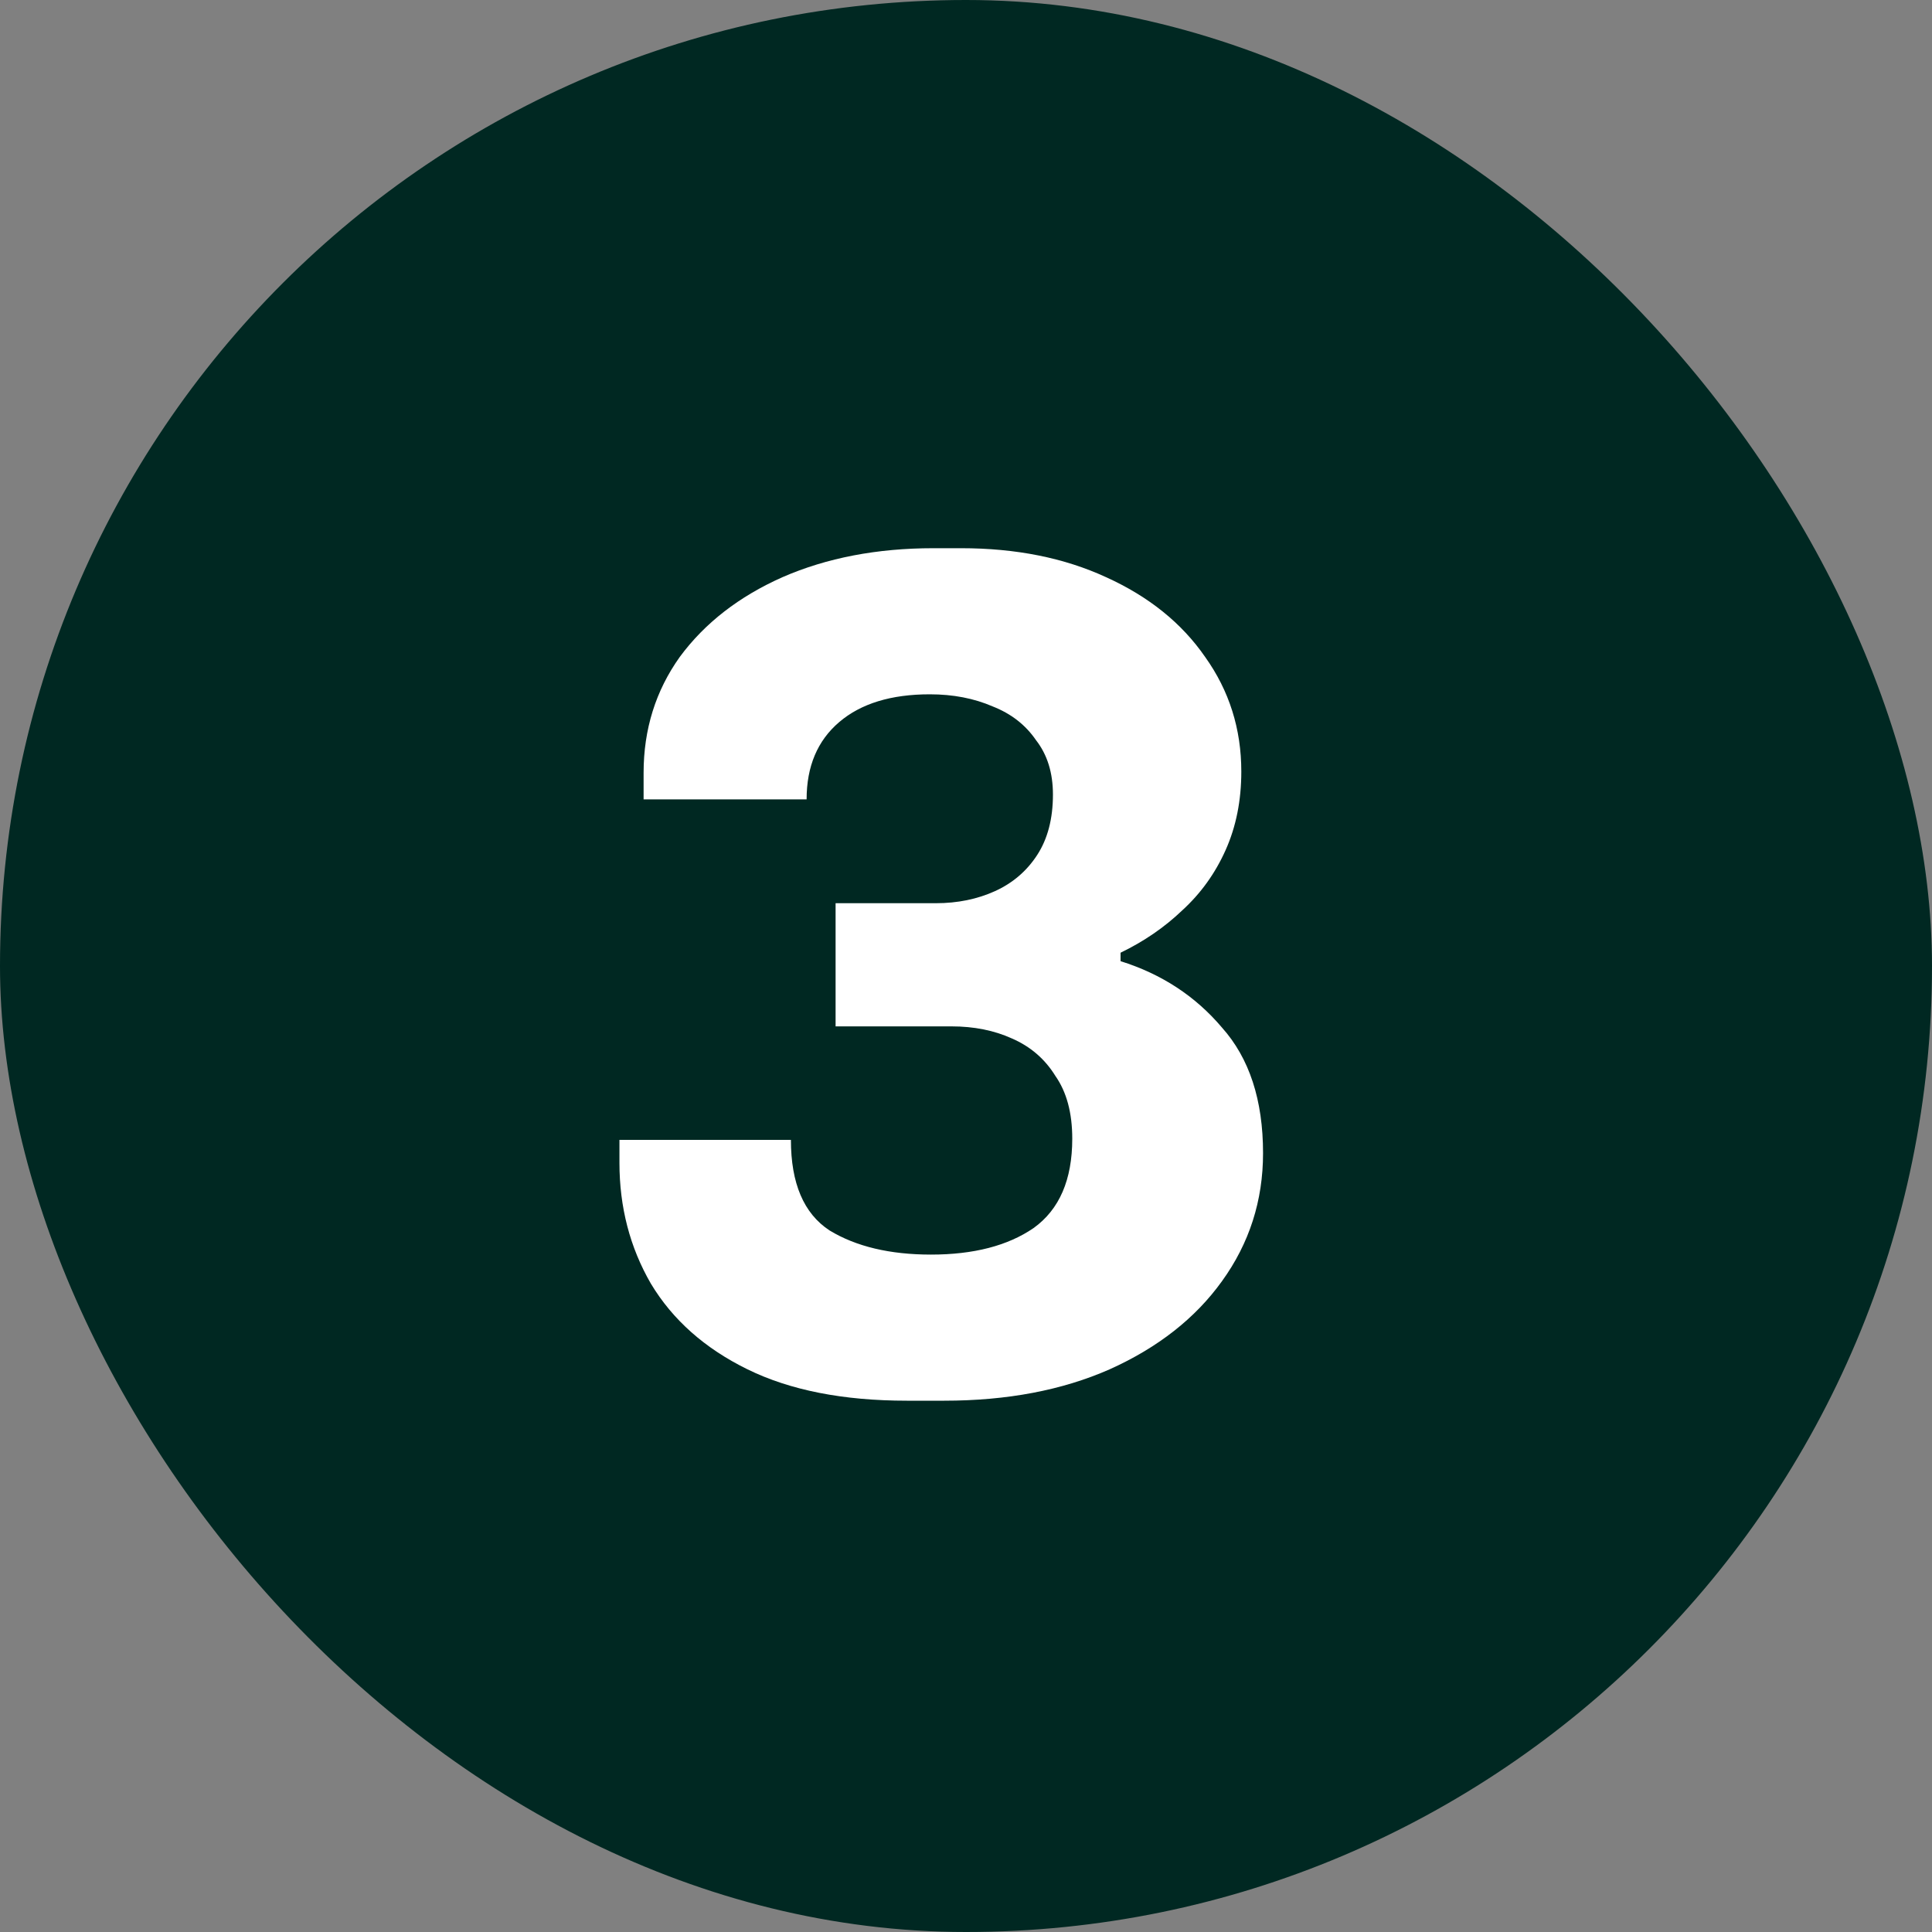
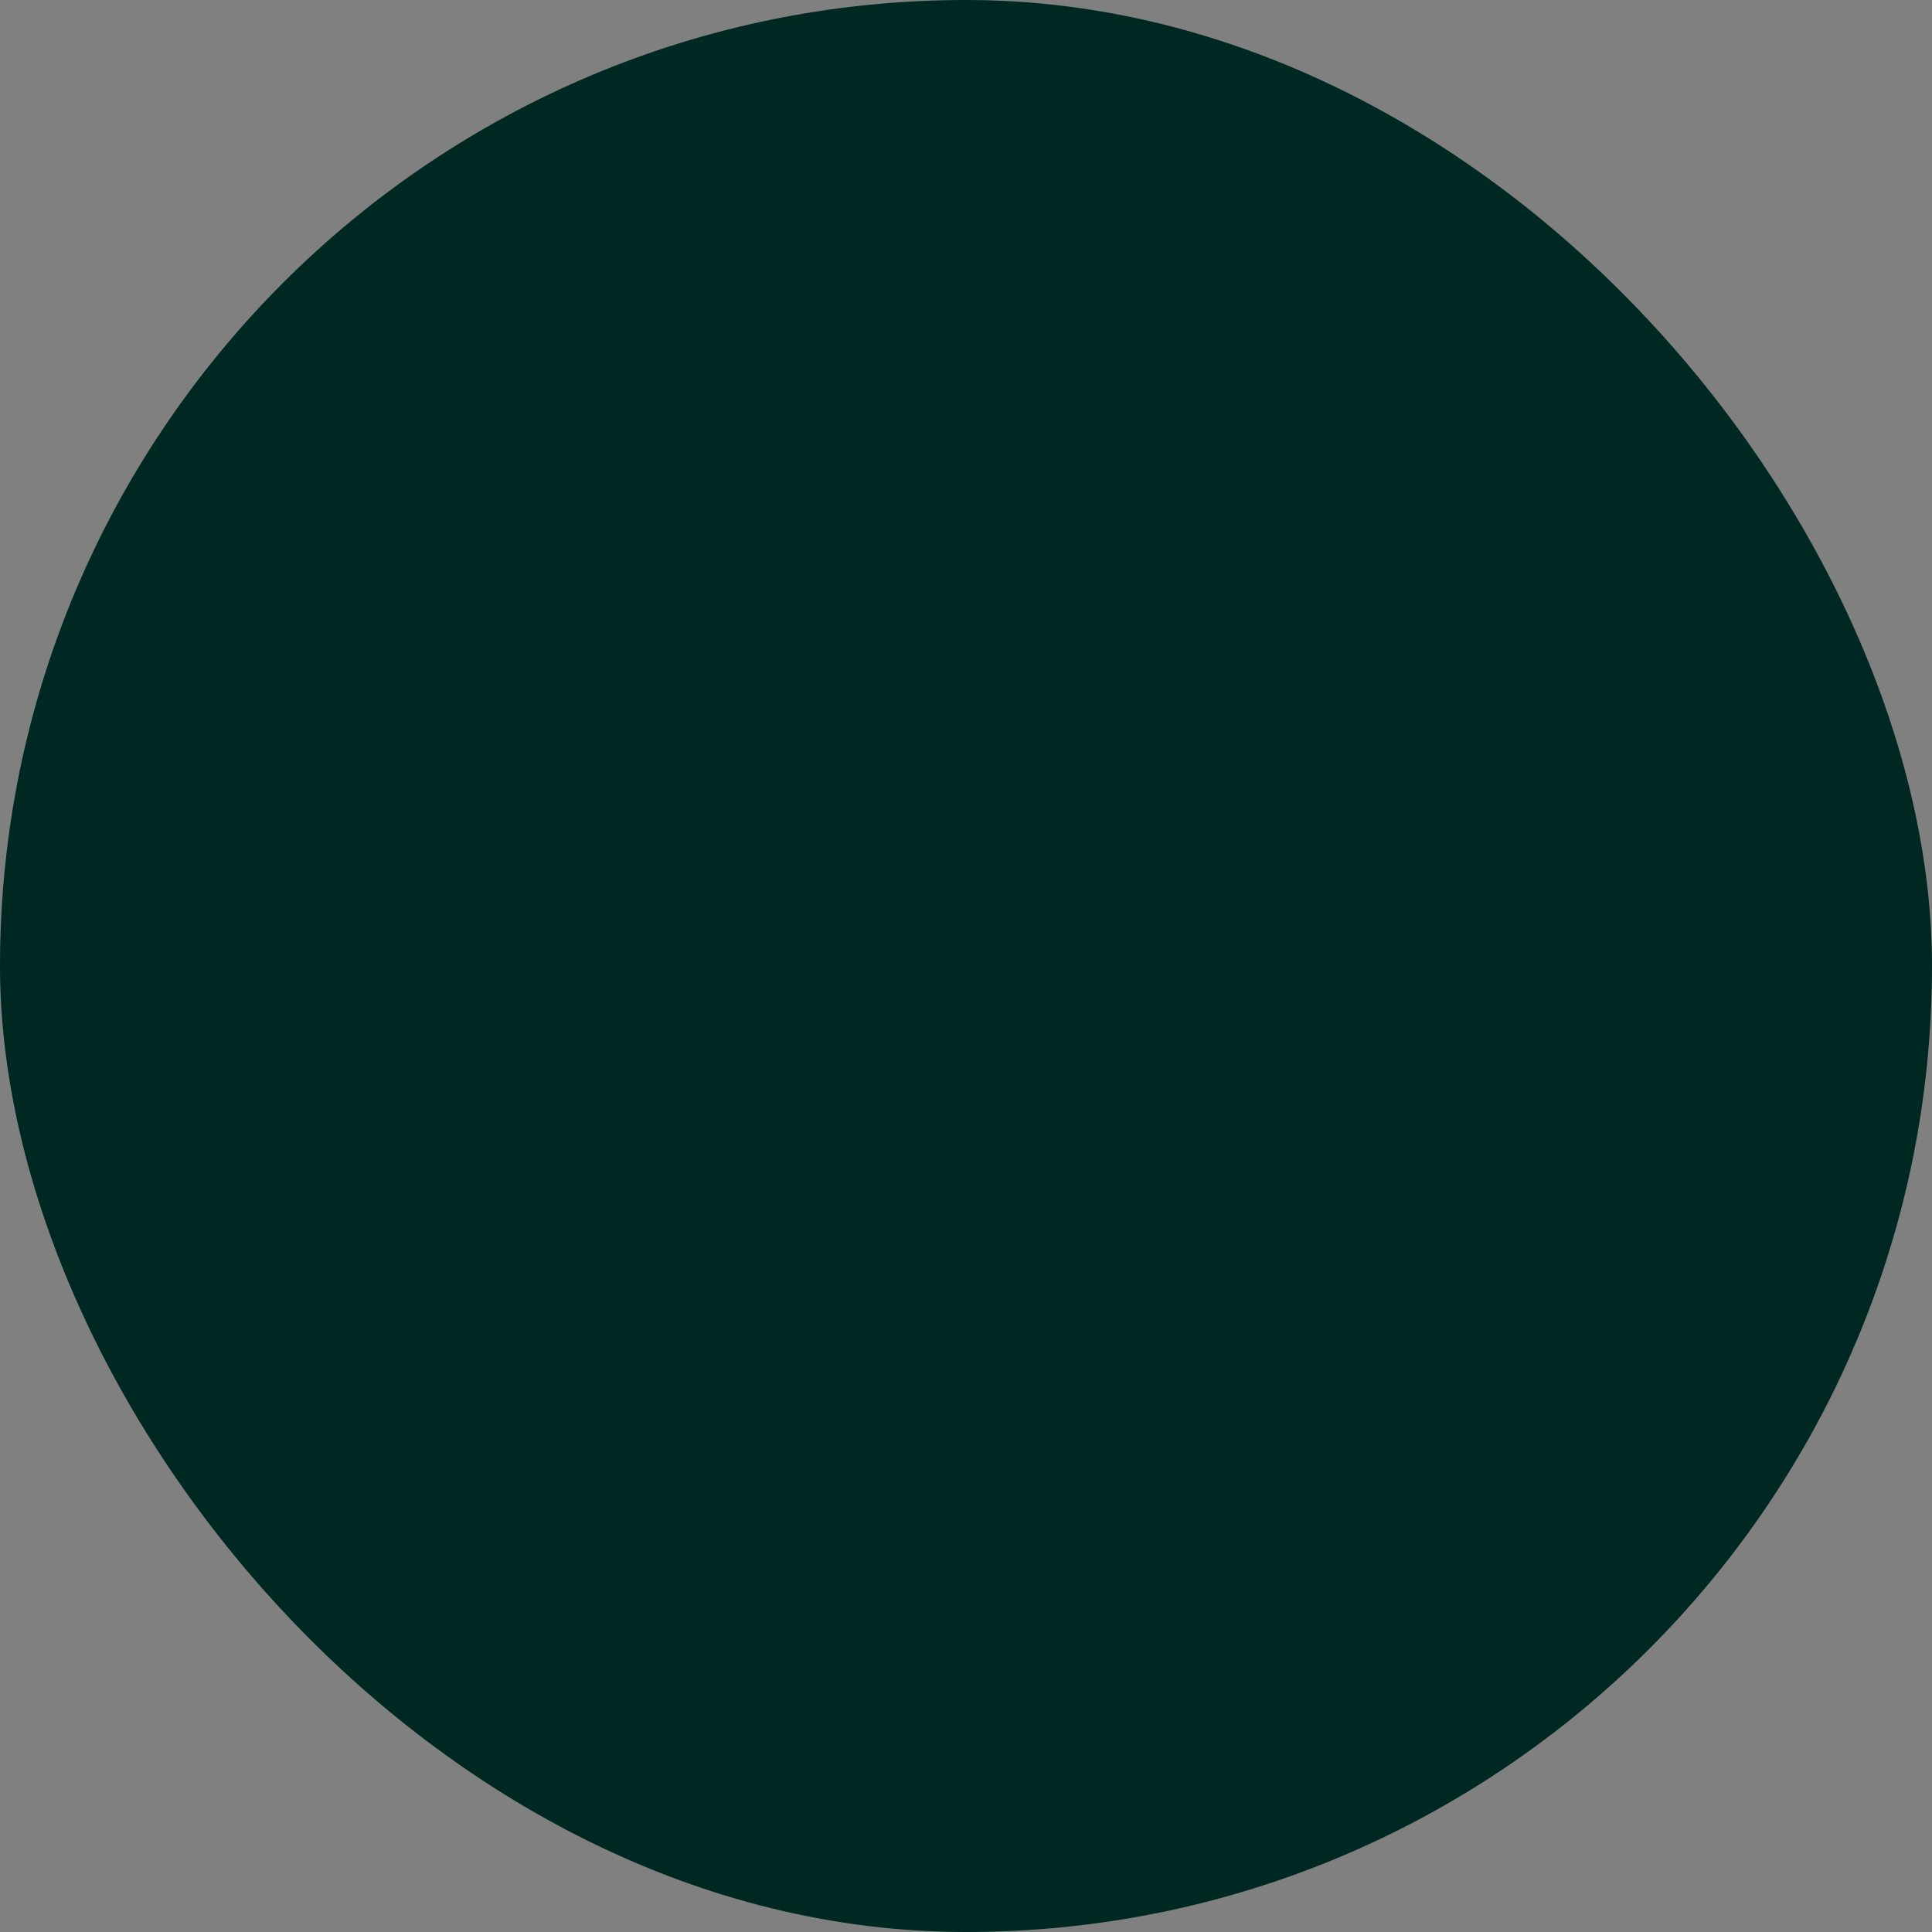
<svg xmlns="http://www.w3.org/2000/svg" width="32" height="32" viewBox="0 0 32 32" fill="none">
  <rect x="0" y="0" width="32" height="32" fill="#808080" stroke="none" />
  <rect width="32" height="32" rx="16" fill="#002822" />
-   <path d="M15.02 23.2C13.967 23.2 13.087 23.027 12.38 22.68C11.673 22.333 11.14 21.86 10.78 21.26C10.433 20.66 10.26 19.993 10.26 19.26V18.88H13.1C13.1 19.6 13.313 20.1 13.74 20.38C14.18 20.647 14.74 20.78 15.42 20.78C16.127 20.78 16.693 20.633 17.12 20.34C17.547 20.033 17.76 19.54 17.76 18.86C17.76 18.433 17.667 18.087 17.48 17.82C17.307 17.54 17.067 17.333 16.76 17.2C16.467 17.067 16.133 17 15.76 17H13.84V14.96H15.5C15.86 14.96 16.187 14.893 16.48 14.76C16.773 14.627 17.007 14.427 17.18 14.16C17.353 13.893 17.44 13.56 17.44 13.16C17.44 12.8 17.347 12.5 17.16 12.26C16.987 12.007 16.747 11.82 16.44 11.7C16.133 11.567 15.787 11.5 15.4 11.5C14.76 11.5 14.26 11.653 13.9 11.96C13.54 12.267 13.36 12.693 13.36 13.24H10.66V12.8C10.66 12.08 10.86 11.44 11.26 10.88C11.673 10.32 12.24 9.88 12.96 9.56C13.693 9.24 14.527 9.08 15.46 9.08H15.92C16.827 9.08 17.627 9.24 18.32 9.56C19.027 9.88 19.573 10.32 19.96 10.88C20.36 11.44 20.56 12.073 20.56 12.78C20.56 13.26 20.473 13.693 20.3 14.08C20.127 14.467 19.887 14.8 19.58 15.08C19.287 15.36 18.947 15.593 18.56 15.78V15.92C19.24 16.133 19.8 16.5 20.24 17.02C20.693 17.527 20.92 18.22 20.92 19.1C20.92 19.887 20.693 20.593 20.24 21.22C19.8 21.833 19.18 22.32 18.38 22.68C17.593 23.027 16.68 23.2 15.64 23.2H15.02Z" fill="white" />
</svg>